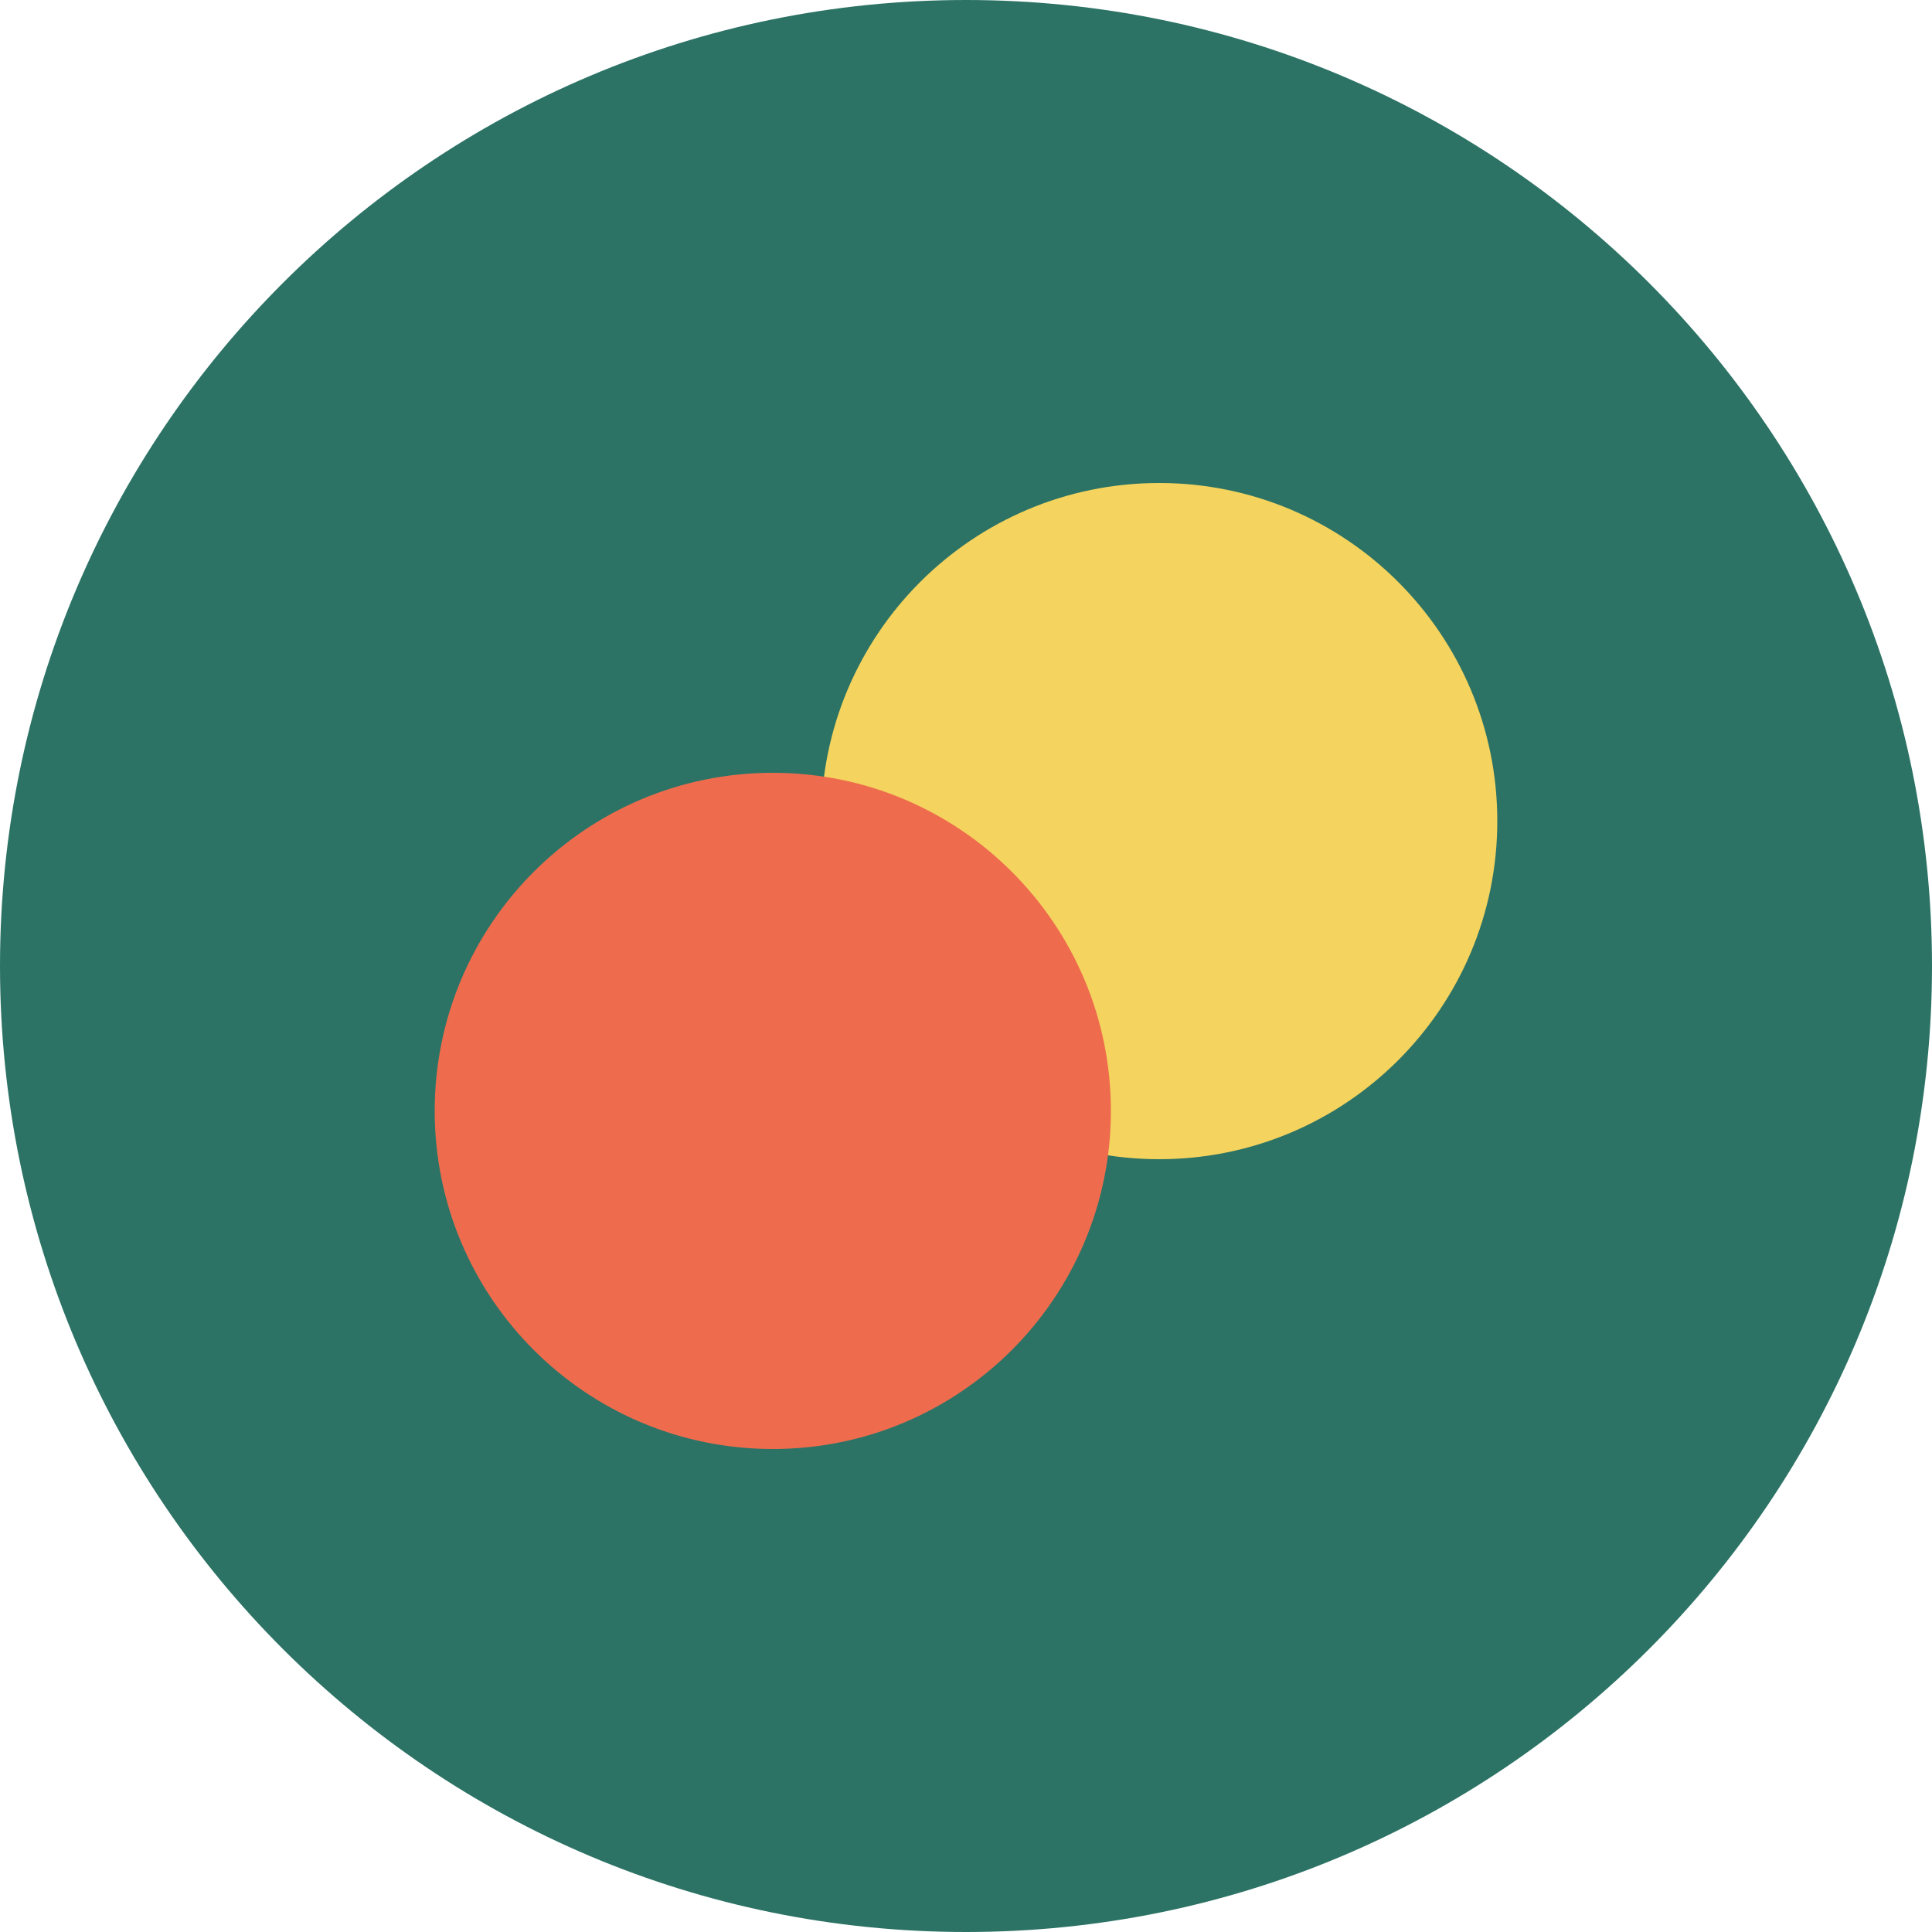
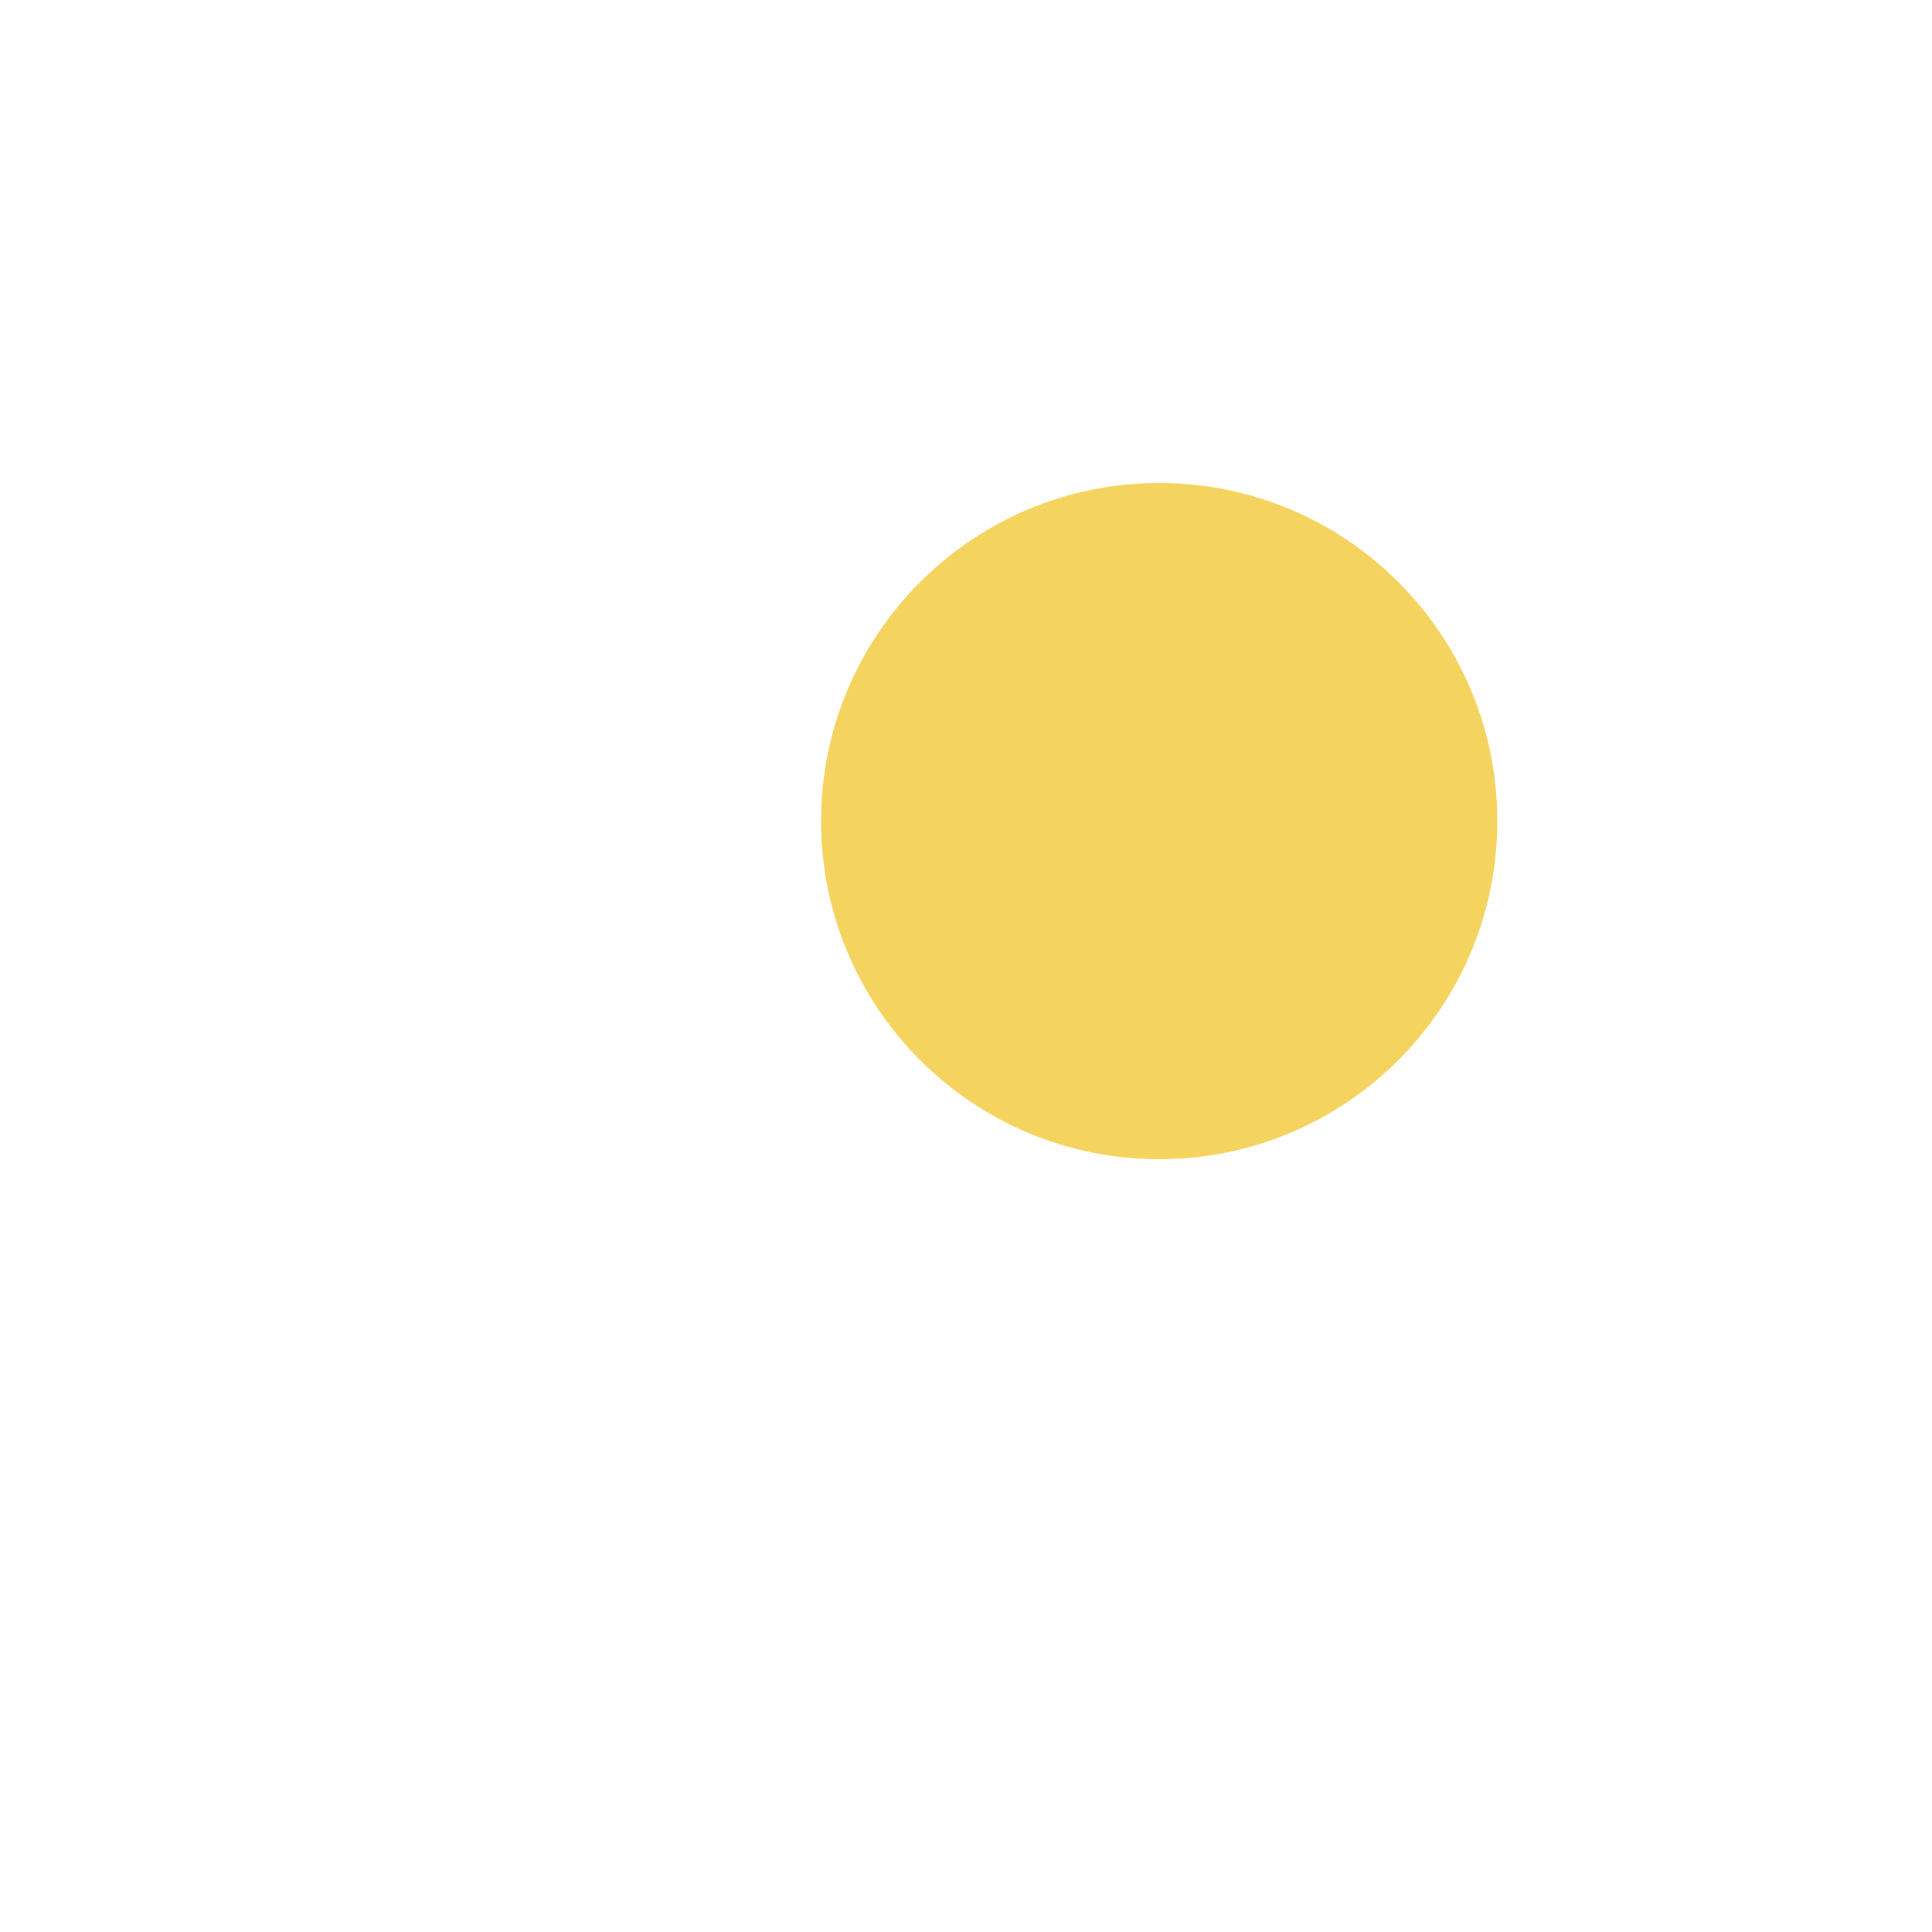
<svg xmlns="http://www.w3.org/2000/svg" width="40" height="40" viewBox="0 0 40 40" fill="none">
-   <path d="M20 0C31.046 0 40 8.954 40 20C40 31.046 31.046 40 20 40C8.954 40 0 31.046 0 20C0 8.954 8.954 0 20 0Z" fill="#2C7365" />
  <path d="M24 10C27.866 10 31 13.134 31 17C31 20.866 27.866 24 24 24C20.134 24 17 20.866 17 17C17 13.134 20.134 10 24 10Z" fill="#F4D35E" />
-   <path d="M16 16C19.866 16 23 19.134 23 23C23 26.866 19.866 30 16 30C12.134 30 9 26.866 9 23C9 19.134 12.134 16 16 16Z" fill="#EE6C4D" />
</svg>